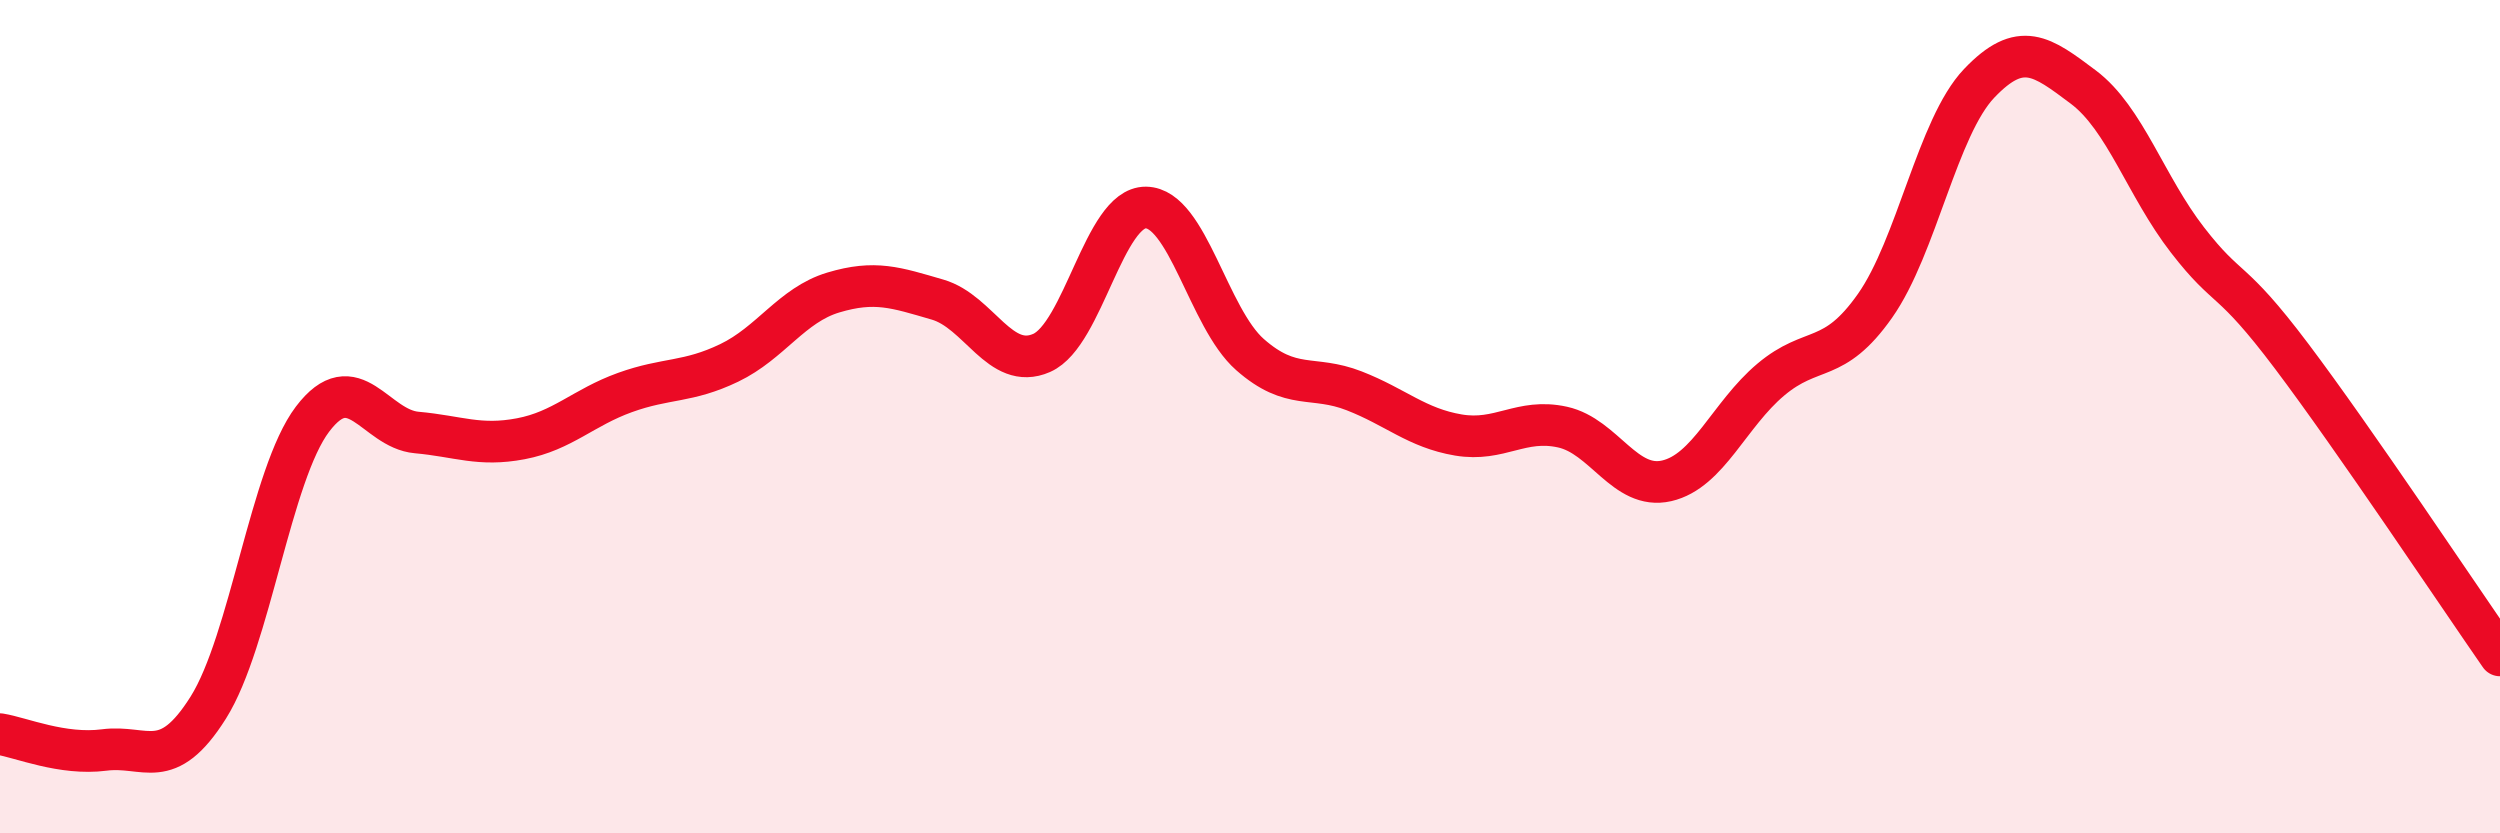
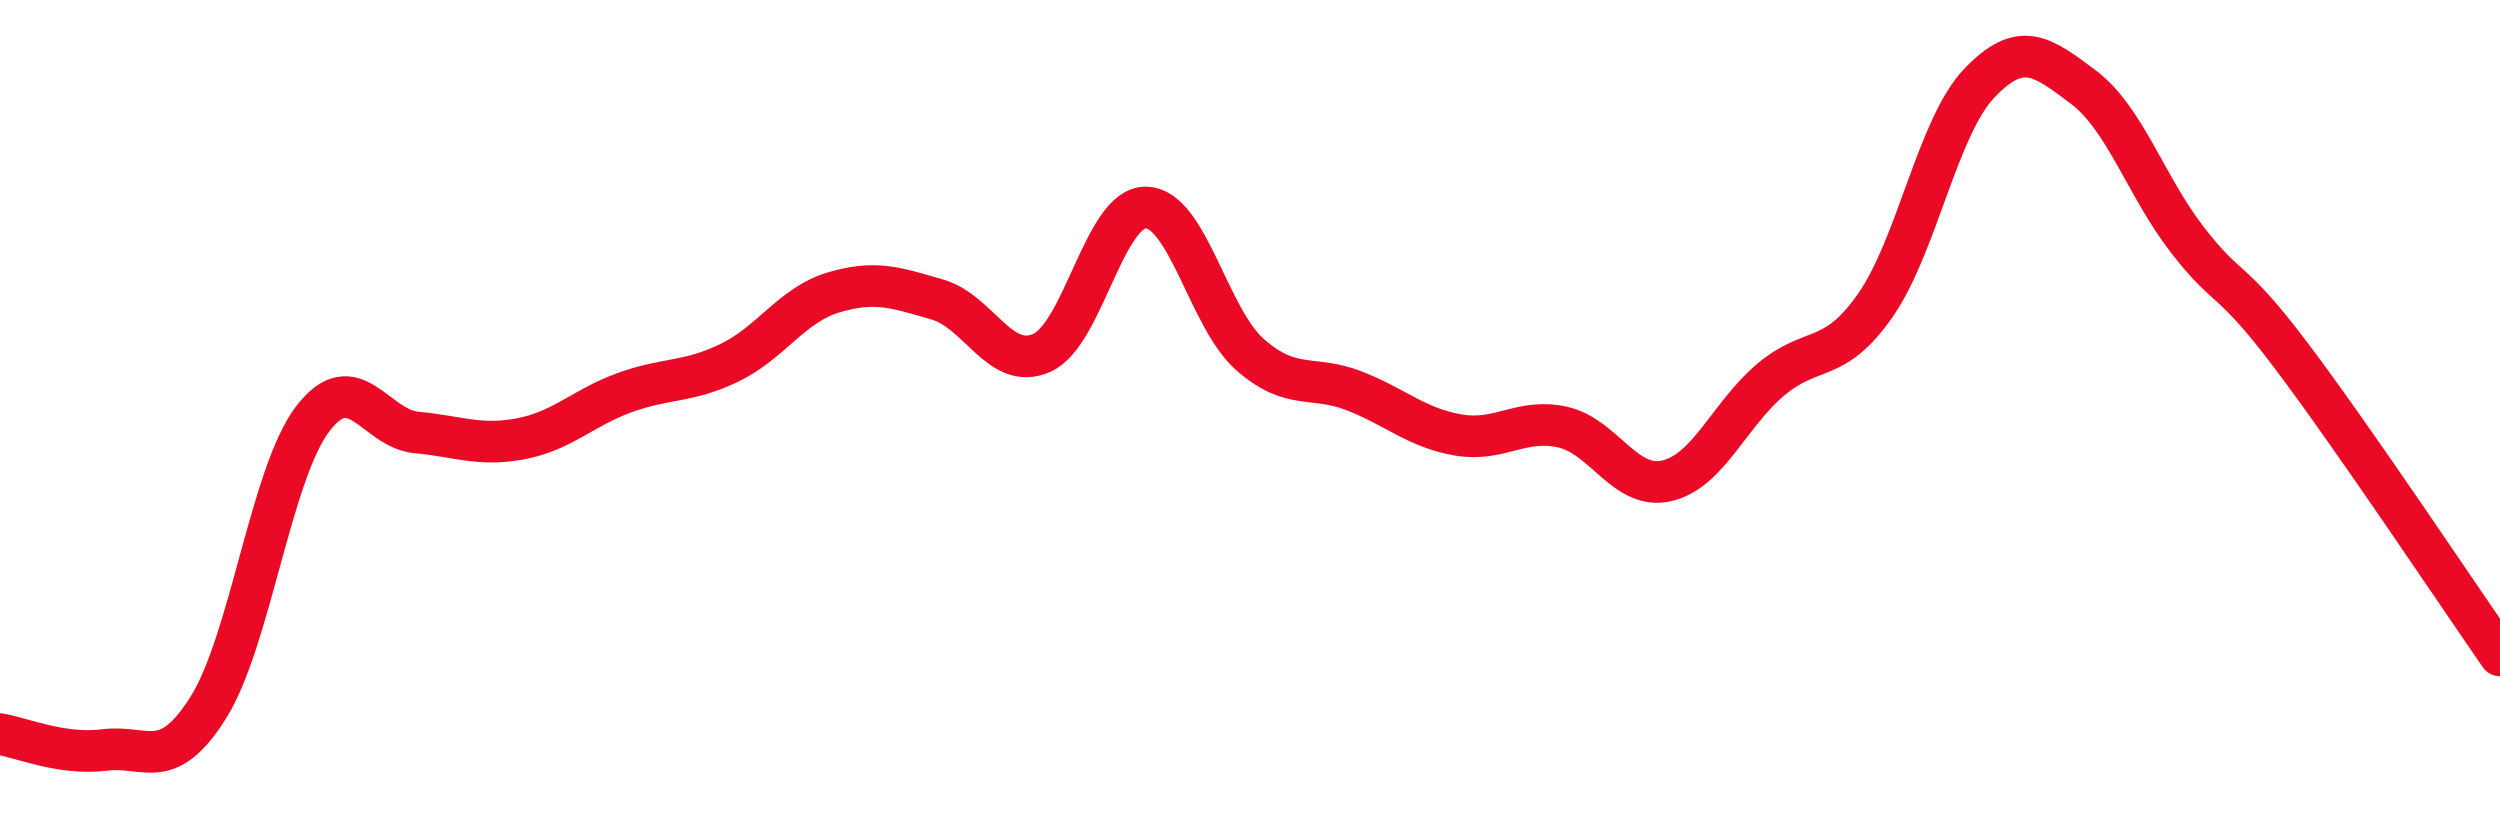
<svg xmlns="http://www.w3.org/2000/svg" width="60" height="20" viewBox="0 0 60 20">
-   <path d="M 0,17.62 C 0.5,17.7 1.5,18.13 2.5,18 C 3.5,17.87 4,18.57 5,16.98 C 6,15.39 6.5,11.38 7.5,10.06 C 8.5,8.74 9,10.29 10,10.38 C 11,10.47 11.5,10.72 12.5,10.53 C 13.5,10.34 14,9.78 15,9.42 C 16,9.06 16.5,9.19 17.5,8.71 C 18.5,8.23 19,7.32 20,7.02 C 21,6.72 21.5,6.9 22.5,7.19 C 23.5,7.48 24,8.91 25,8.47 C 26,8.03 26.5,4.97 27.5,4.98 C 28.5,4.99 29,7.63 30,8.51 C 31,9.39 31.5,8.99 32.5,9.38 C 33.5,9.77 34,10.27 35,10.44 C 36,10.61 36.5,10.03 37.5,10.25 C 38.5,10.47 39,11.77 40,11.54 C 41,11.31 41.5,9.95 42.5,9.11 C 43.5,8.27 44,8.76 45,7.34 C 46,5.92 46.5,3.05 47.5,2 C 48.5,0.95 49,1.34 50,2.09 C 51,2.84 51.5,4.47 52.5,5.76 C 53.5,7.05 53.5,6.56 55,8.55 C 56.5,10.54 59,14.29 60,15.73L60 20L0 20Z" fill="#EB0A25" opacity="0.1" stroke-linecap="round" stroke-linejoin="round" />
  <path d="M 0,17.62 C 0.5,17.7 1.5,18.13 2.5,18 C 3.5,17.87 4,18.57 5,16.98 C 6,15.39 6.5,11.38 7.5,10.06 C 8.5,8.74 9,10.29 10,10.38 C 11,10.47 11.5,10.72 12.5,10.53 C 13.5,10.34 14,9.78 15,9.42 C 16,9.06 16.5,9.19 17.5,8.71 C 18.5,8.23 19,7.32 20,7.02 C 21,6.72 21.5,6.9 22.5,7.19 C 23.5,7.48 24,8.91 25,8.47 C 26,8.03 26.5,4.97 27.5,4.98 C 28.5,4.99 29,7.63 30,8.51 C 31,9.39 31.5,8.99 32.5,9.38 C 33.5,9.77 34,10.27 35,10.44 C 36,10.61 36.5,10.03 37.5,10.25 C 38.5,10.47 39,11.77 40,11.54 C 41,11.31 41.5,9.95 42.5,9.11 C 43.5,8.27 44,8.76 45,7.34 C 46,5.92 46.5,3.05 47.5,2 C 48.5,0.95 49,1.34 50,2.09 C 51,2.84 51.5,4.47 52.5,5.76 C 53.5,7.05 53.5,6.56 55,8.55 C 56.5,10.54 59,14.29 60,15.73" stroke="#EB0A25" stroke-width="1" fill="none" stroke-linecap="round" stroke-linejoin="round" />
</svg>